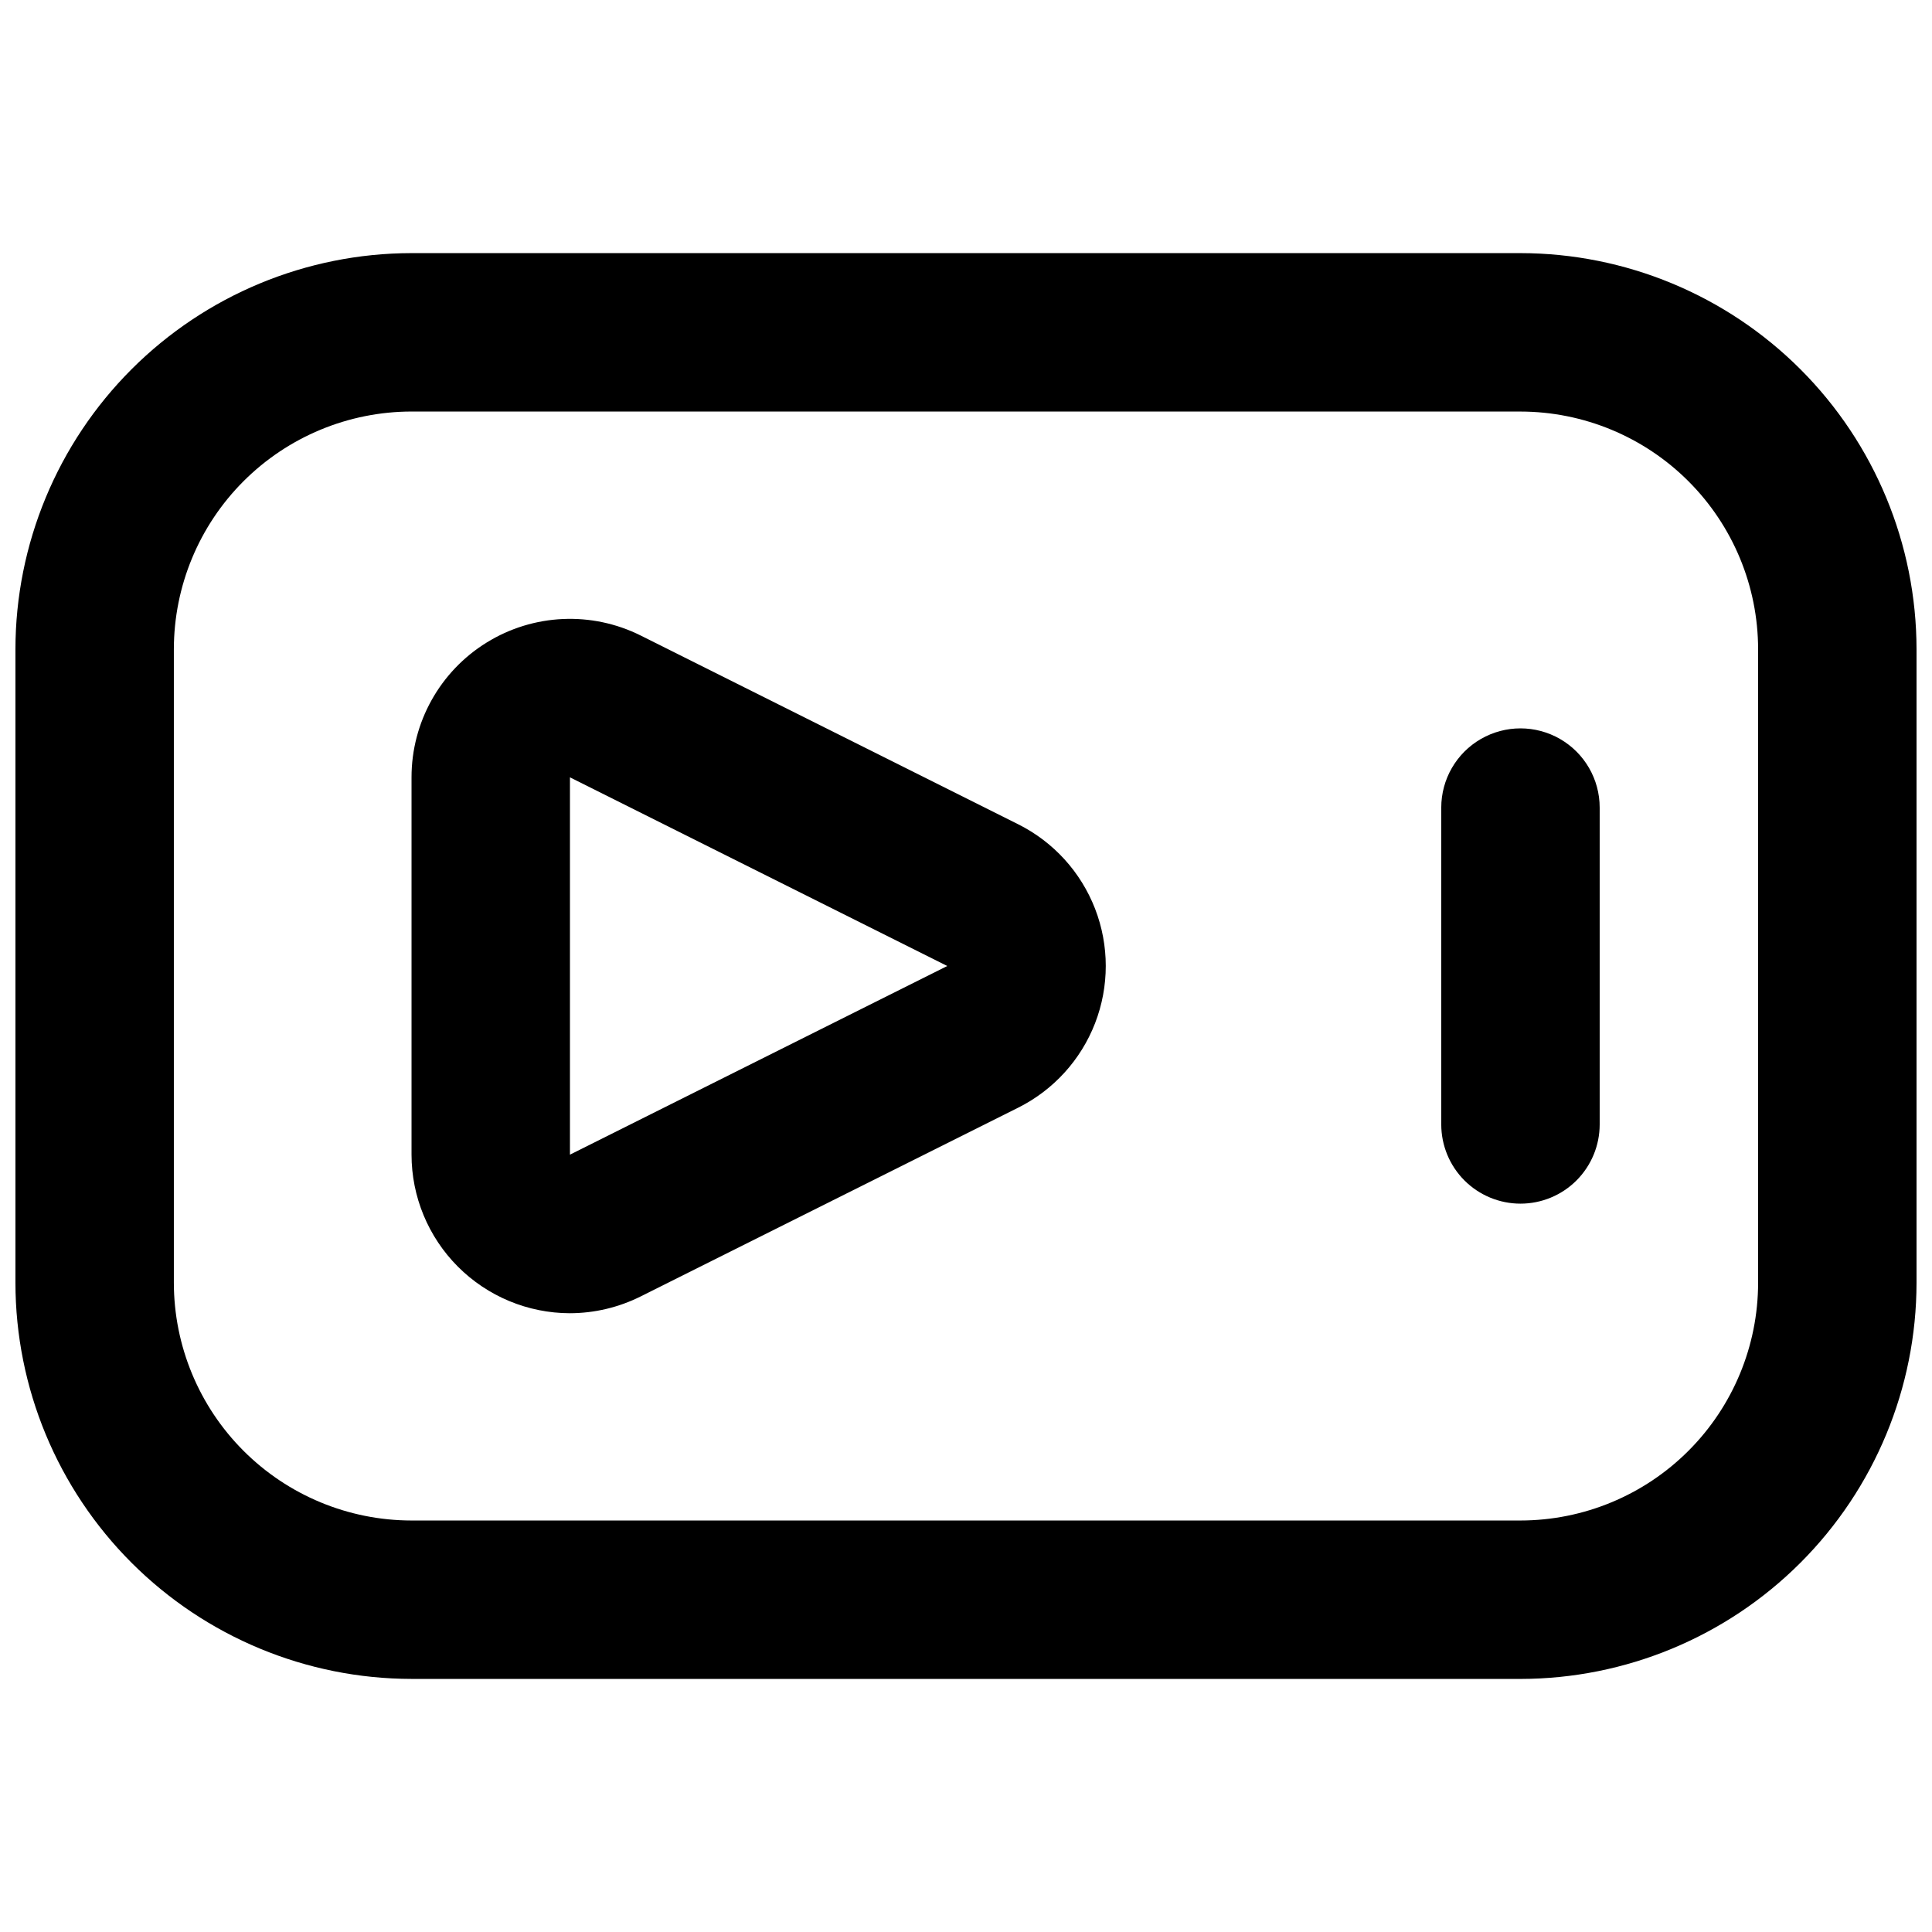
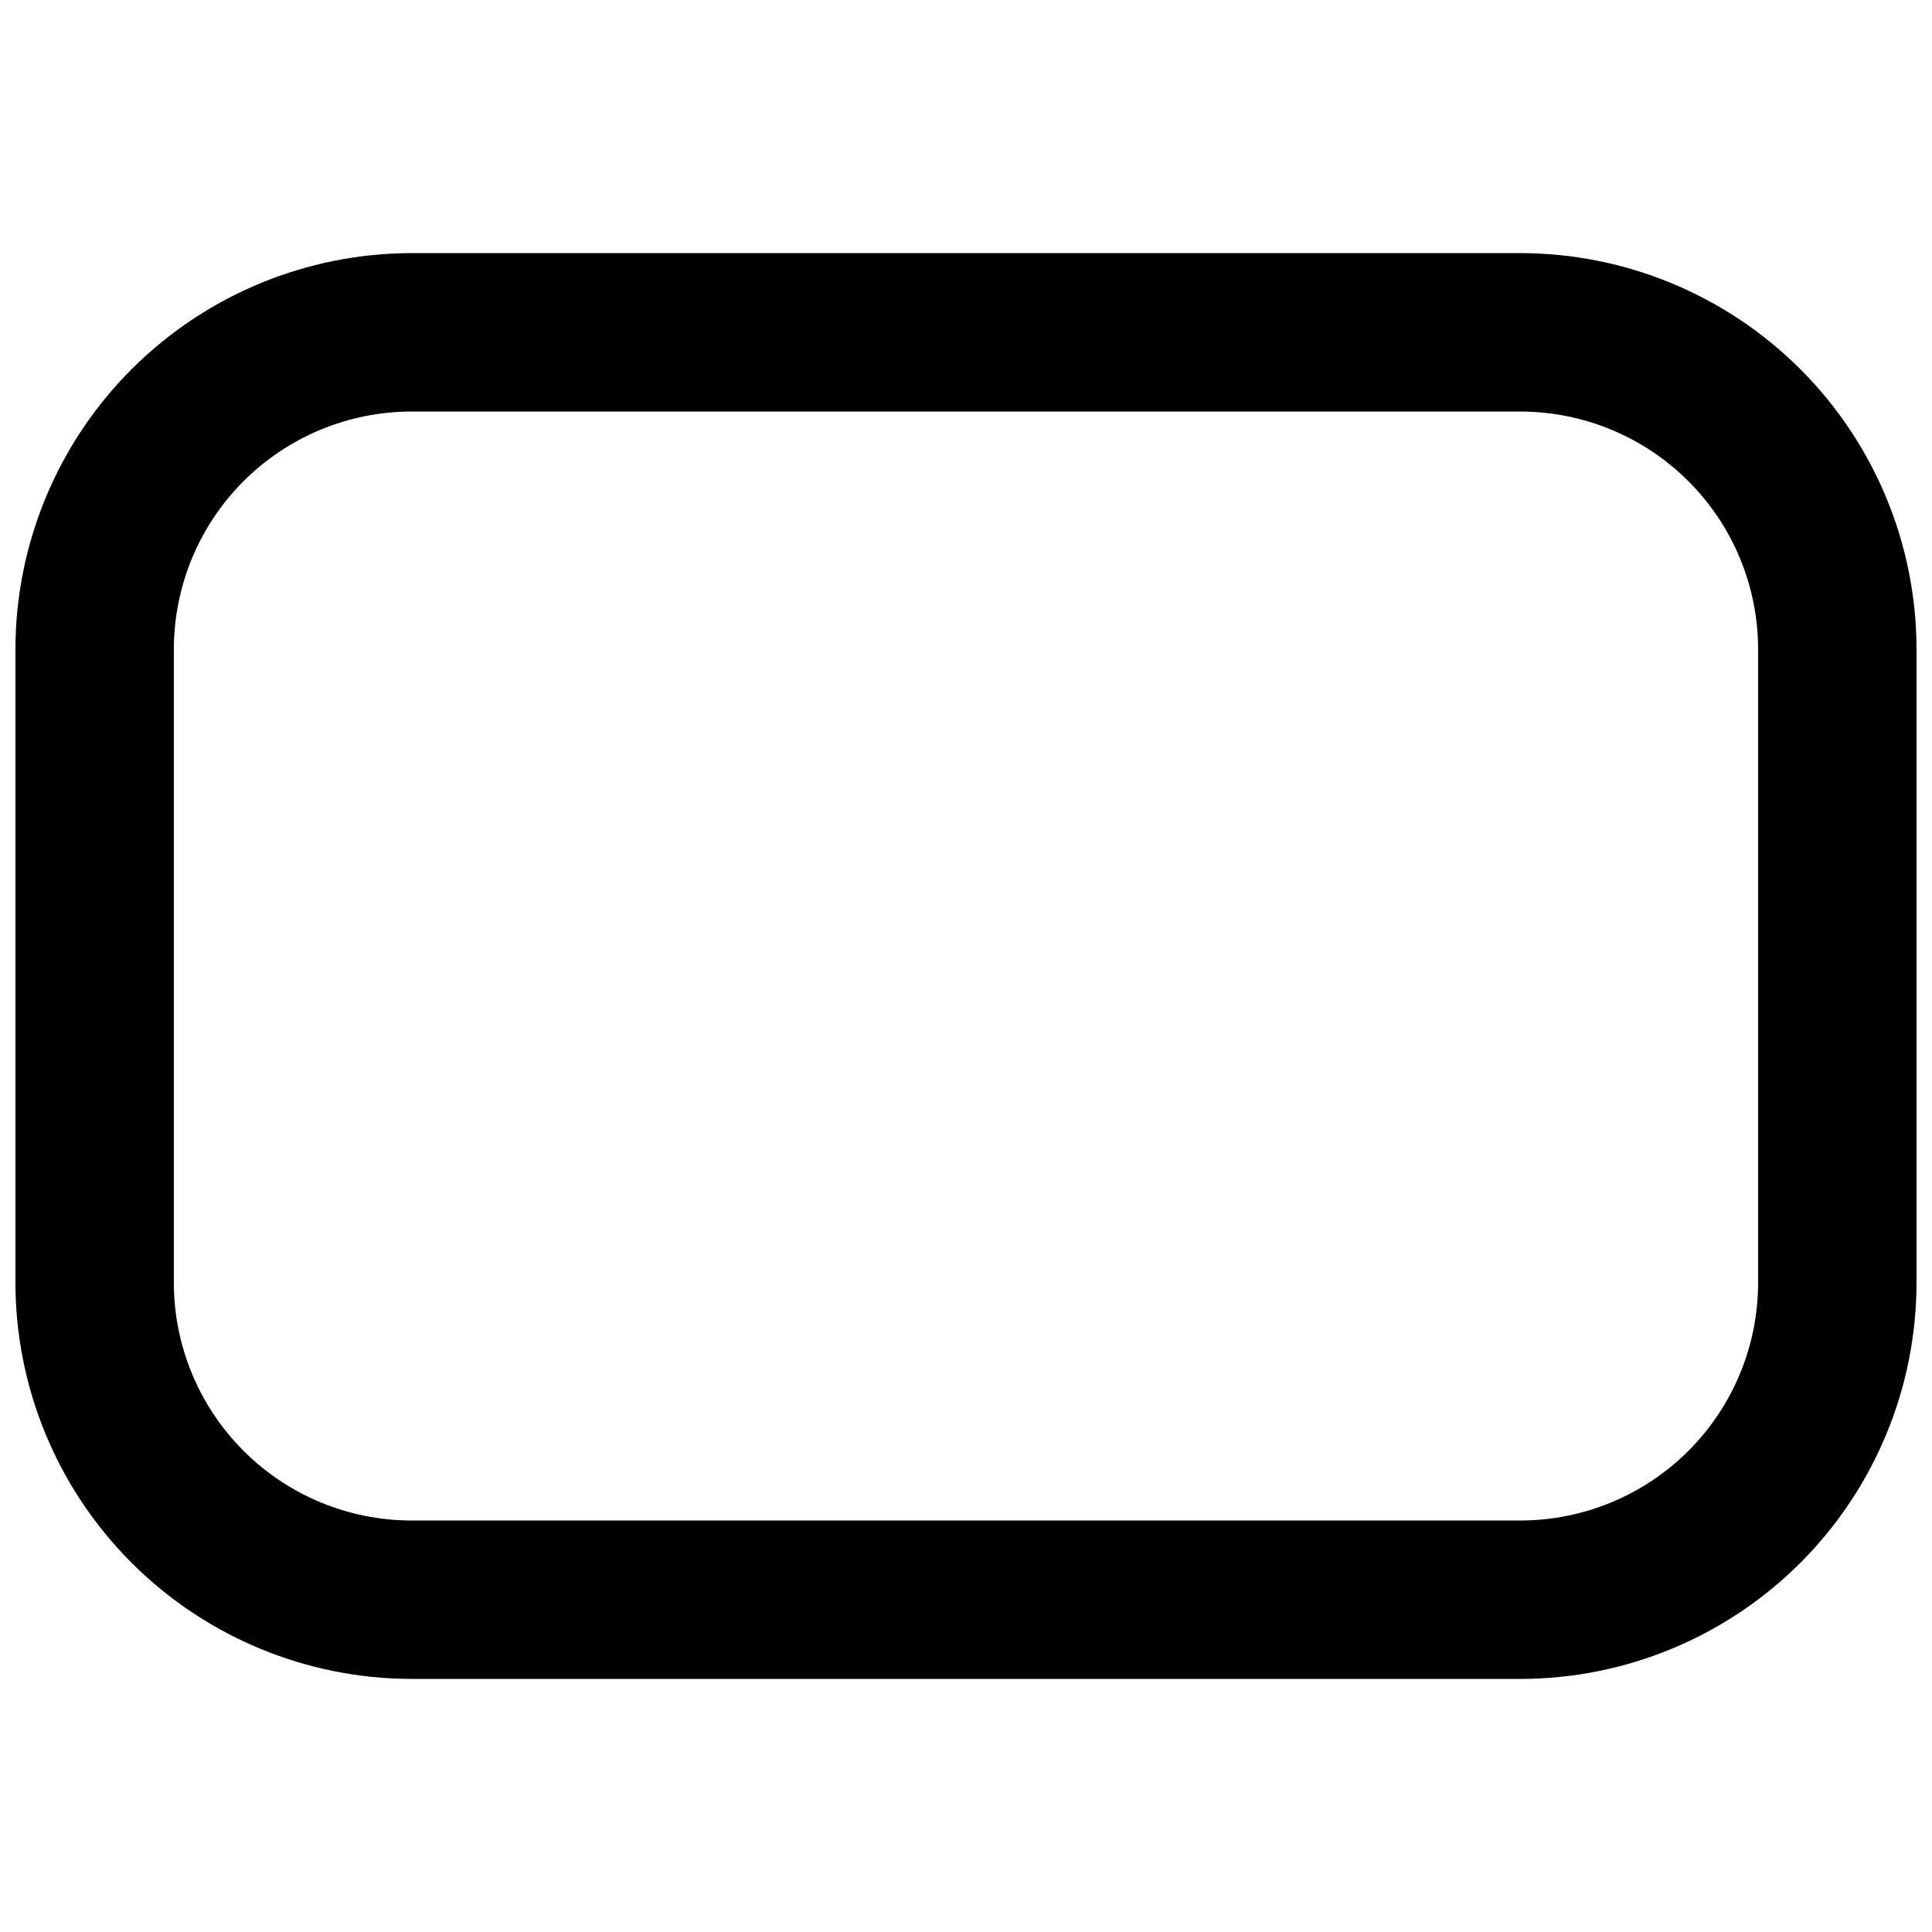
<svg xmlns="http://www.w3.org/2000/svg" width="800px" height="800px" version="1.1" viewBox="144 144 512 512">
  <defs>
    <clipPath id="a">
      <path d="m148.09 211h503.81v378h-503.81z" />
    </clipPath>
  </defs>
  <g clip-path="url(#a)">
    <path d="m546.94 588.93h-293.89c-27.828-0.031-54.504-11.102-74.184-30.777-19.676-19.676-30.746-46.355-30.777-74.184v-167.93c0.031-27.828 11.102-54.508 30.777-74.184 19.68-19.676 46.355-30.746 74.184-30.777h293.89c27.828 0.031 54.508 11.102 74.184 30.777 19.676 19.676 30.746 46.355 30.777 74.184v167.94-0.004c-0.031 27.828-11.102 54.508-30.777 74.184-19.676 19.676-46.355 30.746-74.184 30.777zm-293.89-335.87c-16.699 0.02-32.703 6.66-44.512 18.465-11.805 11.805-18.445 27.812-18.465 44.512v167.94-0.004c0.02 16.699 6.66 32.707 18.465 44.512 11.809 11.809 27.812 18.449 44.512 18.465h293.89c16.699-0.016 32.707-6.656 44.512-18.465 11.809-11.805 18.449-27.812 18.465-44.512v-167.93c-0.016-16.699-6.656-32.707-18.465-44.512-11.805-11.805-27.812-18.445-44.512-18.465z" />
  </g>
-   <path d="m546.94 462.98c-5.566 0-10.906-2.215-14.844-6.148-3.934-3.938-6.148-9.277-6.148-14.844v-83.969c0-7.5 4.004-14.43 10.496-18.18 6.496-3.75 14.5-3.75 20.992 0 6.496 3.75 10.496 10.68 10.496 18.18v83.969c0 5.566-2.211 10.906-6.148 14.844-3.934 3.934-9.273 6.148-14.844 6.148z" />
-   <path d="m295.02 492.02c-11.133-0.023-21.801-4.461-29.668-12.34-7.867-7.879-12.285-18.555-12.293-29.688v-99.996c-0.004-14.551 7.531-28.066 19.91-35.719s27.836-8.348 40.852-1.84l100 50c9.348 4.672 16.617 12.66 20.391 22.41 3.769 9.746 3.769 20.547 0 30.297-3.773 9.746-11.043 17.734-20.391 22.406l-100 50c-5.836 2.926-12.27 4.457-18.801 4.469zm0.023-142.02v99.996l100-49.996z" />
</svg>